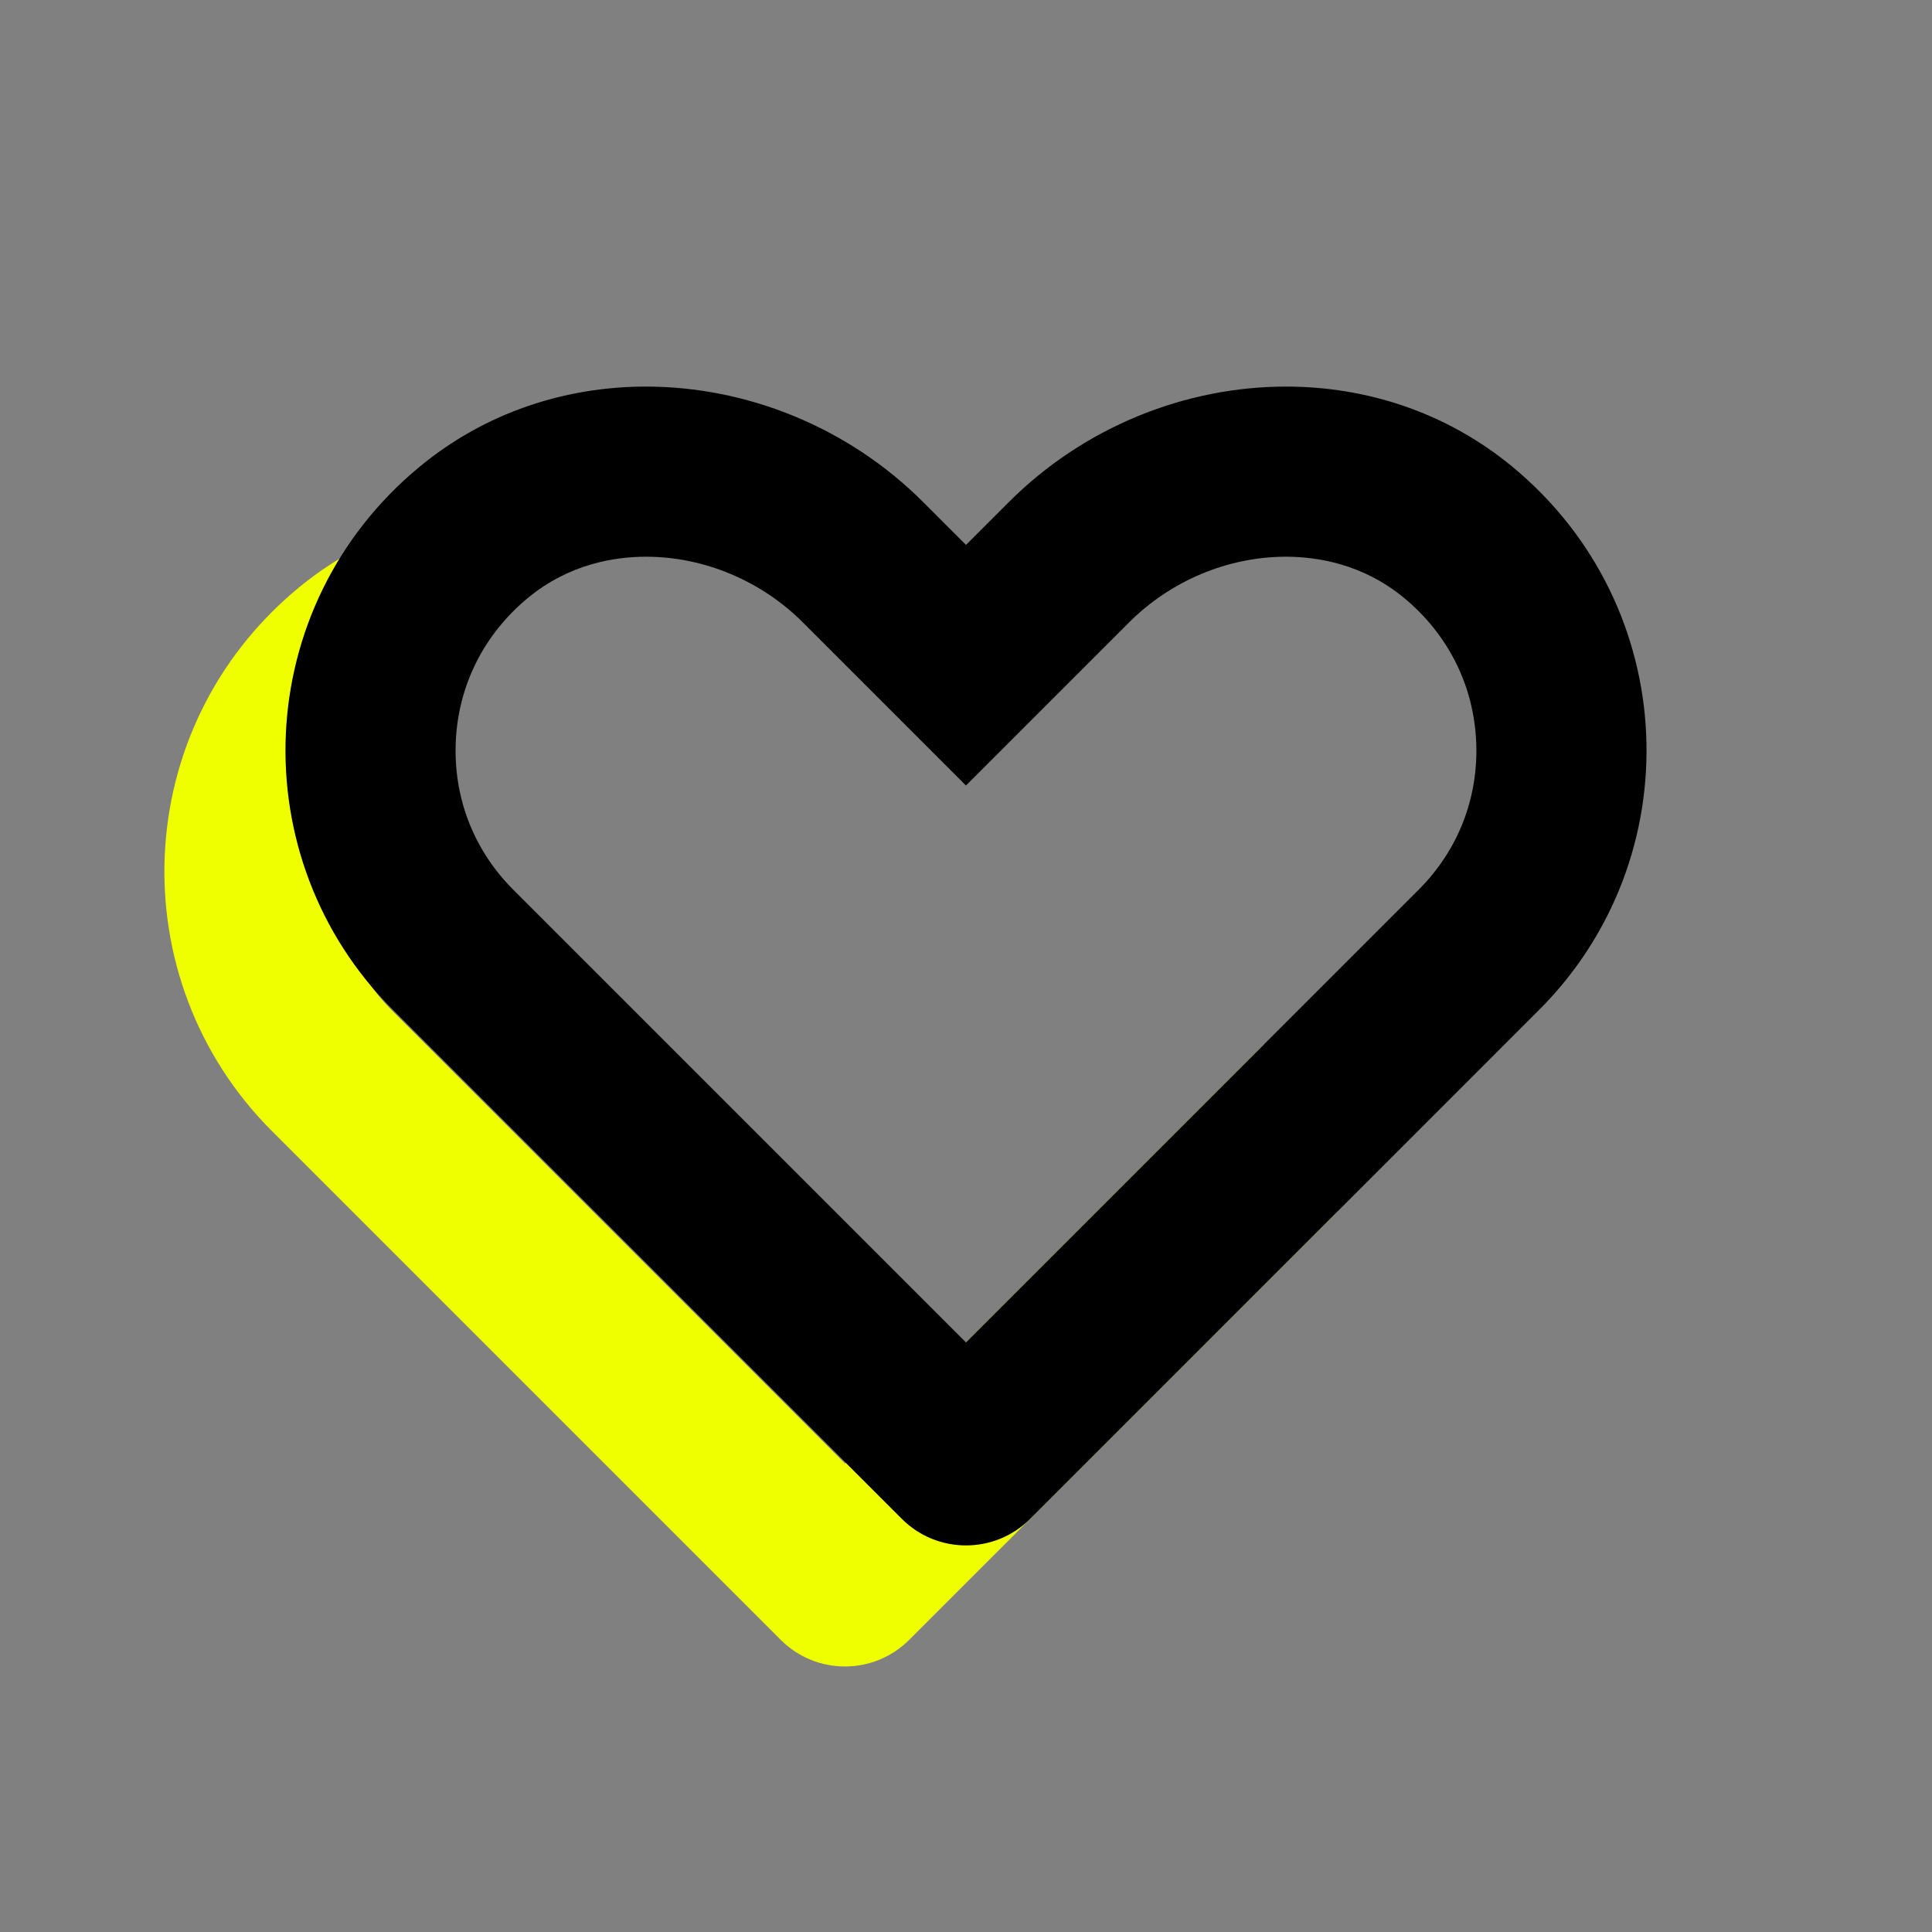
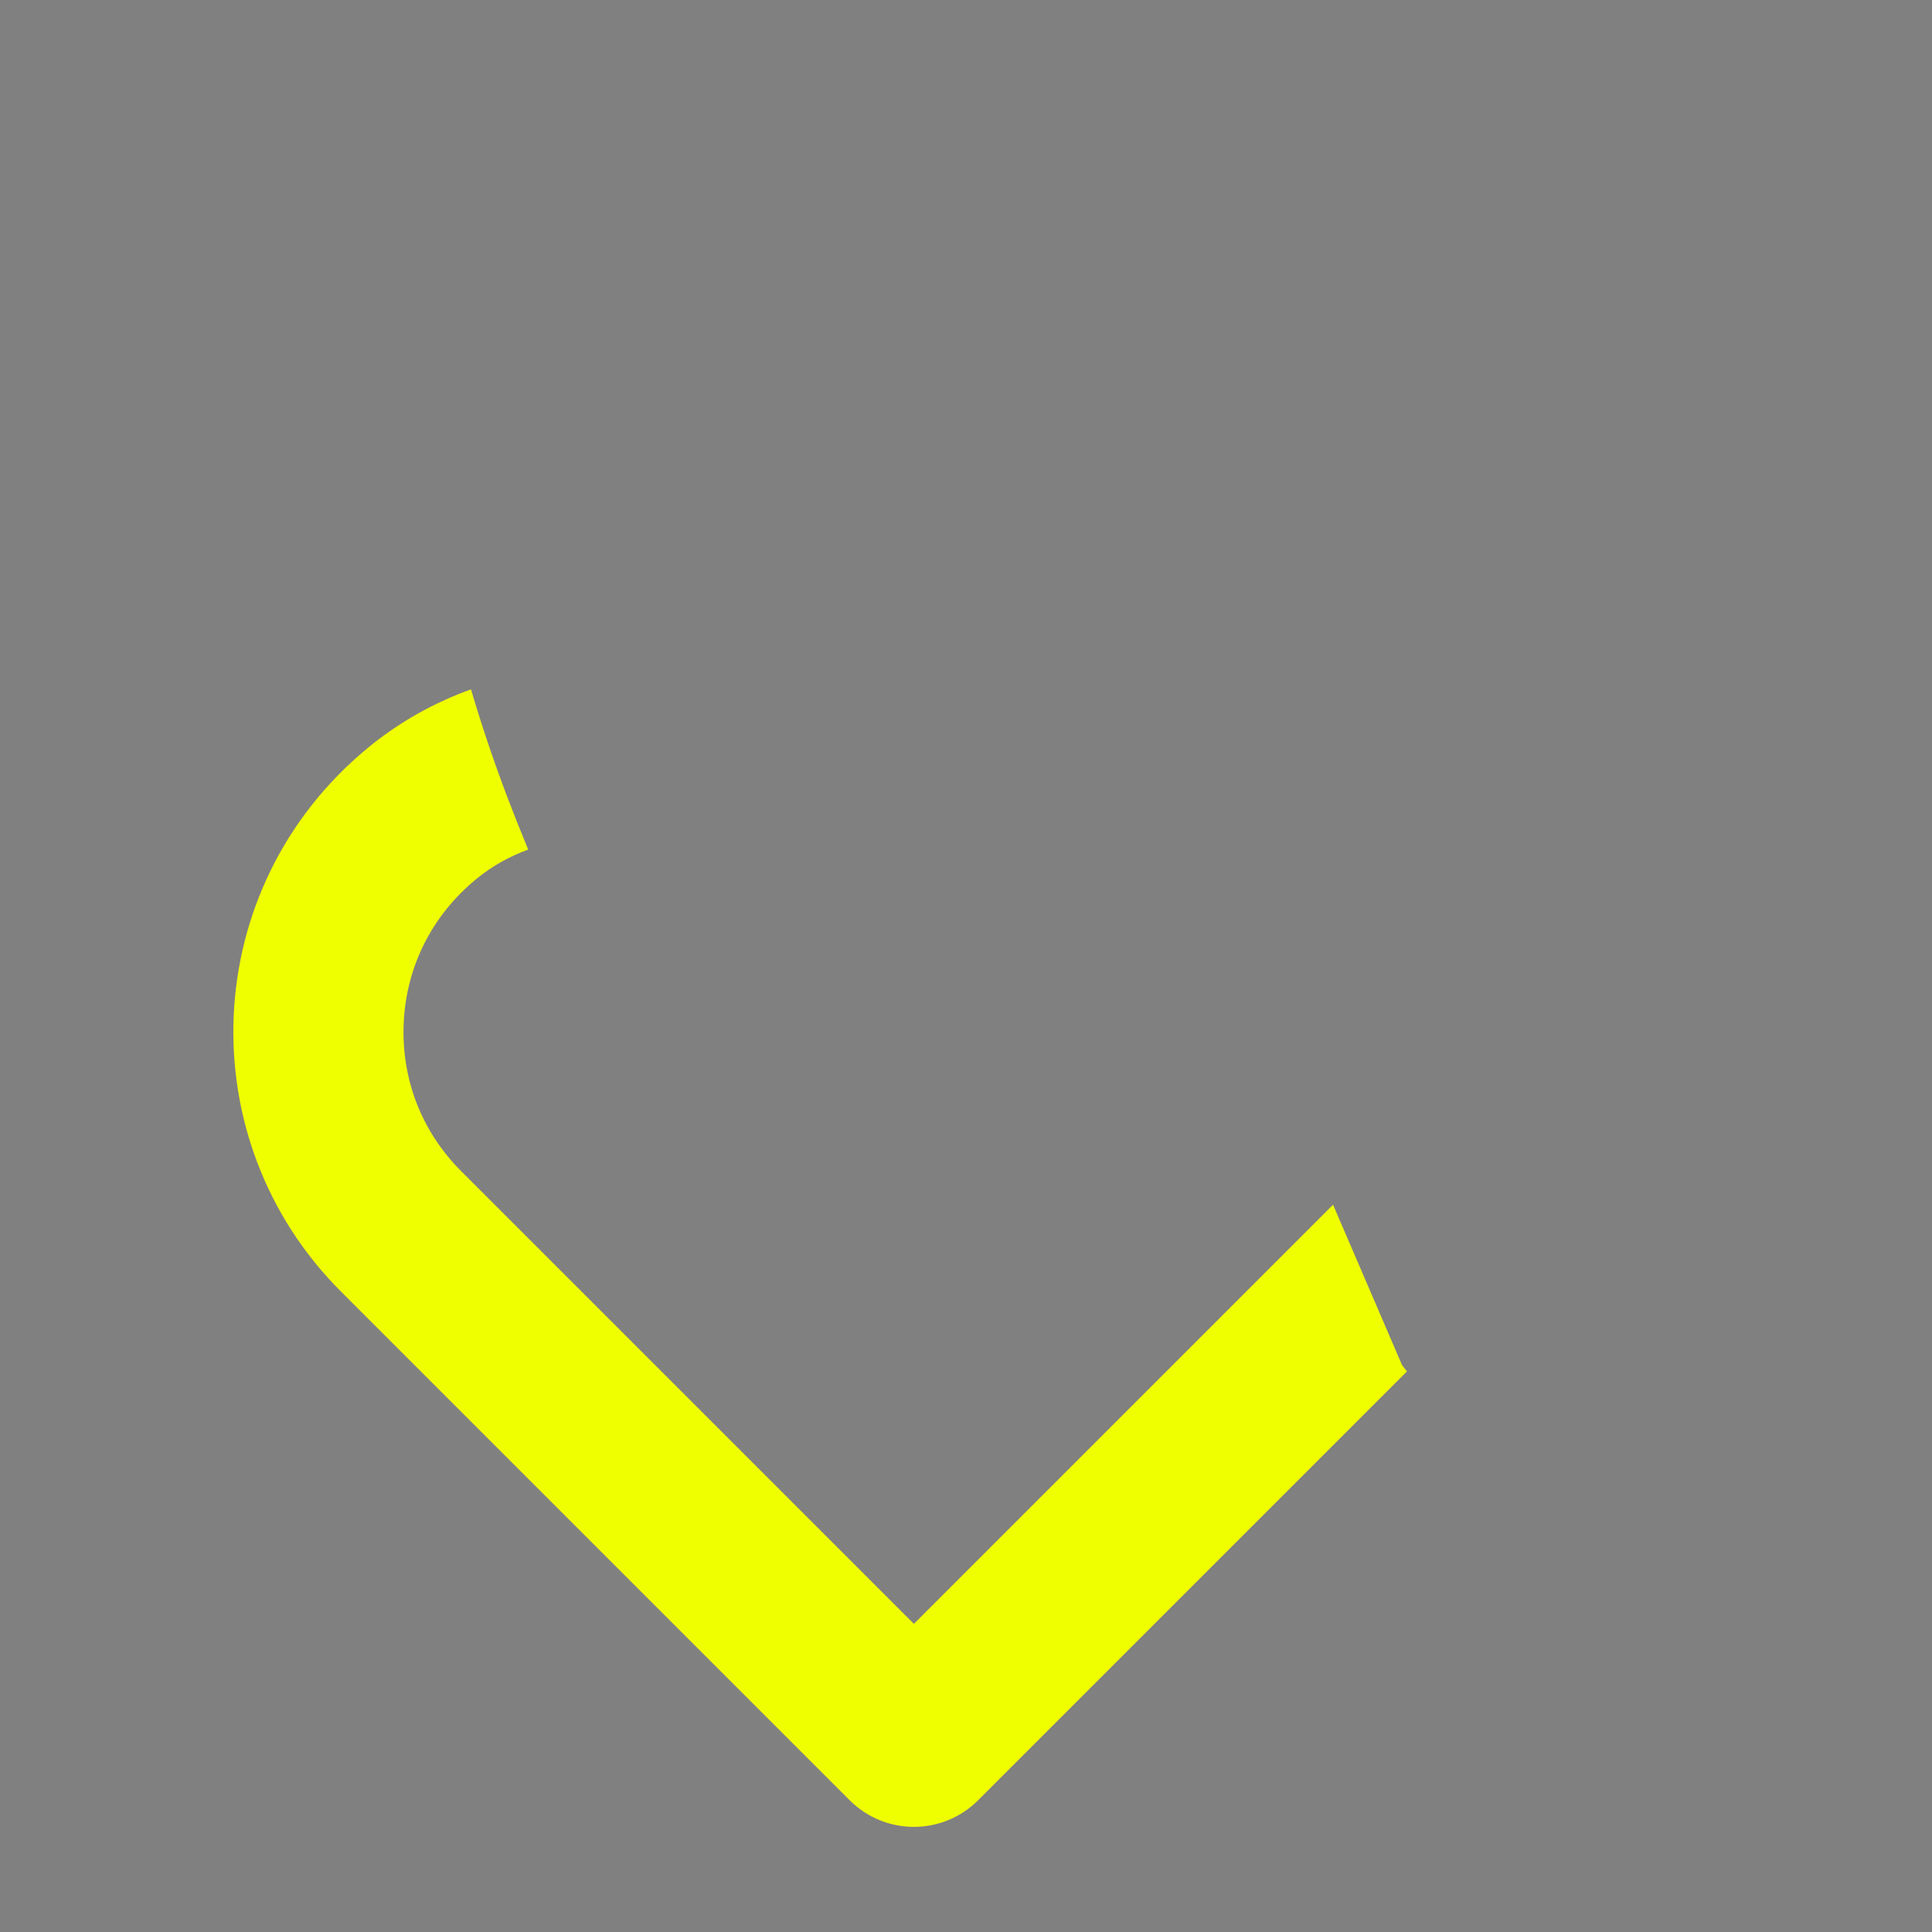
<svg xmlns="http://www.w3.org/2000/svg" id="Layer_1" viewBox="0 0 64 64">
  <rect x="0" y="0" width="64" height="64" fill="#808080" stroke="none" />
-   <path d="M44.159,39.908c-1.142-1.531-2.137-3.379-2.284-5.313l-13.885,13.885-14.997-14.997c-1.316-1.316-1.991-3.065-1.903-4.926.088-1.857.938-3.542,2.392-4.742.567-.468,1.158-.776,1.731-.984-.012-.03-.023-.061-.036-.09-.456-1.1-.88-2.212-1.263-3.339-.211-.622-.409-1.249-.596-1.879-1.217.438-2.377,1.08-3.426,1.946-5.617,4.638-5.912,12.972-.885,17.998l16.856,16.856c.587.587,1.357.881,2.127.881.77,0,1.539-.294,2.127-.881l14.206-14.206c-.054-.07-.112-.141-.163-.21Z" style="fill:#f0ff00;" />
-   <path d="M42.601,18.442c1.03,0,2.544.236,3.907,1.362,1.454,1.201,2.303,2.885,2.391,4.742.089,1.861-.587,3.61-1.903,4.926l-14.997,14.997-14.997-14.997c-1.316-1.316-1.991-3.065-1.903-4.926.088-1.858.938-3.542,2.392-4.742,1.364-1.126,2.877-1.362,3.907-1.362,1.921 0,3.815.793,5.198,2.176l1.418,1.418,3.985,3.985,3.985-3.985,1.418-1.418c1.383-1.383,3.277-2.176,5.198-2.176M42.601,12.806c-3.332,0-6.689,1.333-9.183,3.827l-1.418,1.418-1.418-1.418c-2.493-2.493-5.851-3.826-9.183-3.827-2.668-0-5.319.855-7.496,2.653-5.617,4.638-5.912,12.972-.885,17.998l16.855,16.856c.587.587,1.357.881,2.127.881s1.539-.294,2.127-.881l16.855-16.856c5.027-5.027,4.732-13.36-.885-17.998-2.177-1.798-4.828-2.653-7.496-2.653h0Z" />
+   <path d="M44.159,39.908l-13.885,13.885-14.997-14.997c-1.316-1.316-1.991-3.065-1.903-4.926.088-1.857.938-3.542,2.392-4.742.567-.468,1.158-.776,1.731-.984-.012-.03-.023-.061-.036-.09-.456-1.1-.88-2.212-1.263-3.339-.211-.622-.409-1.249-.596-1.879-1.217.438-2.377,1.08-3.426,1.946-5.617,4.638-5.912,12.972-.885,17.998l16.856,16.856c.587.587,1.357.881,2.127.881.77,0,1.539-.294,2.127-.881l14.206-14.206c-.054-.07-.112-.141-.163-.21Z" style="fill:#f0ff00;" />
</svg>